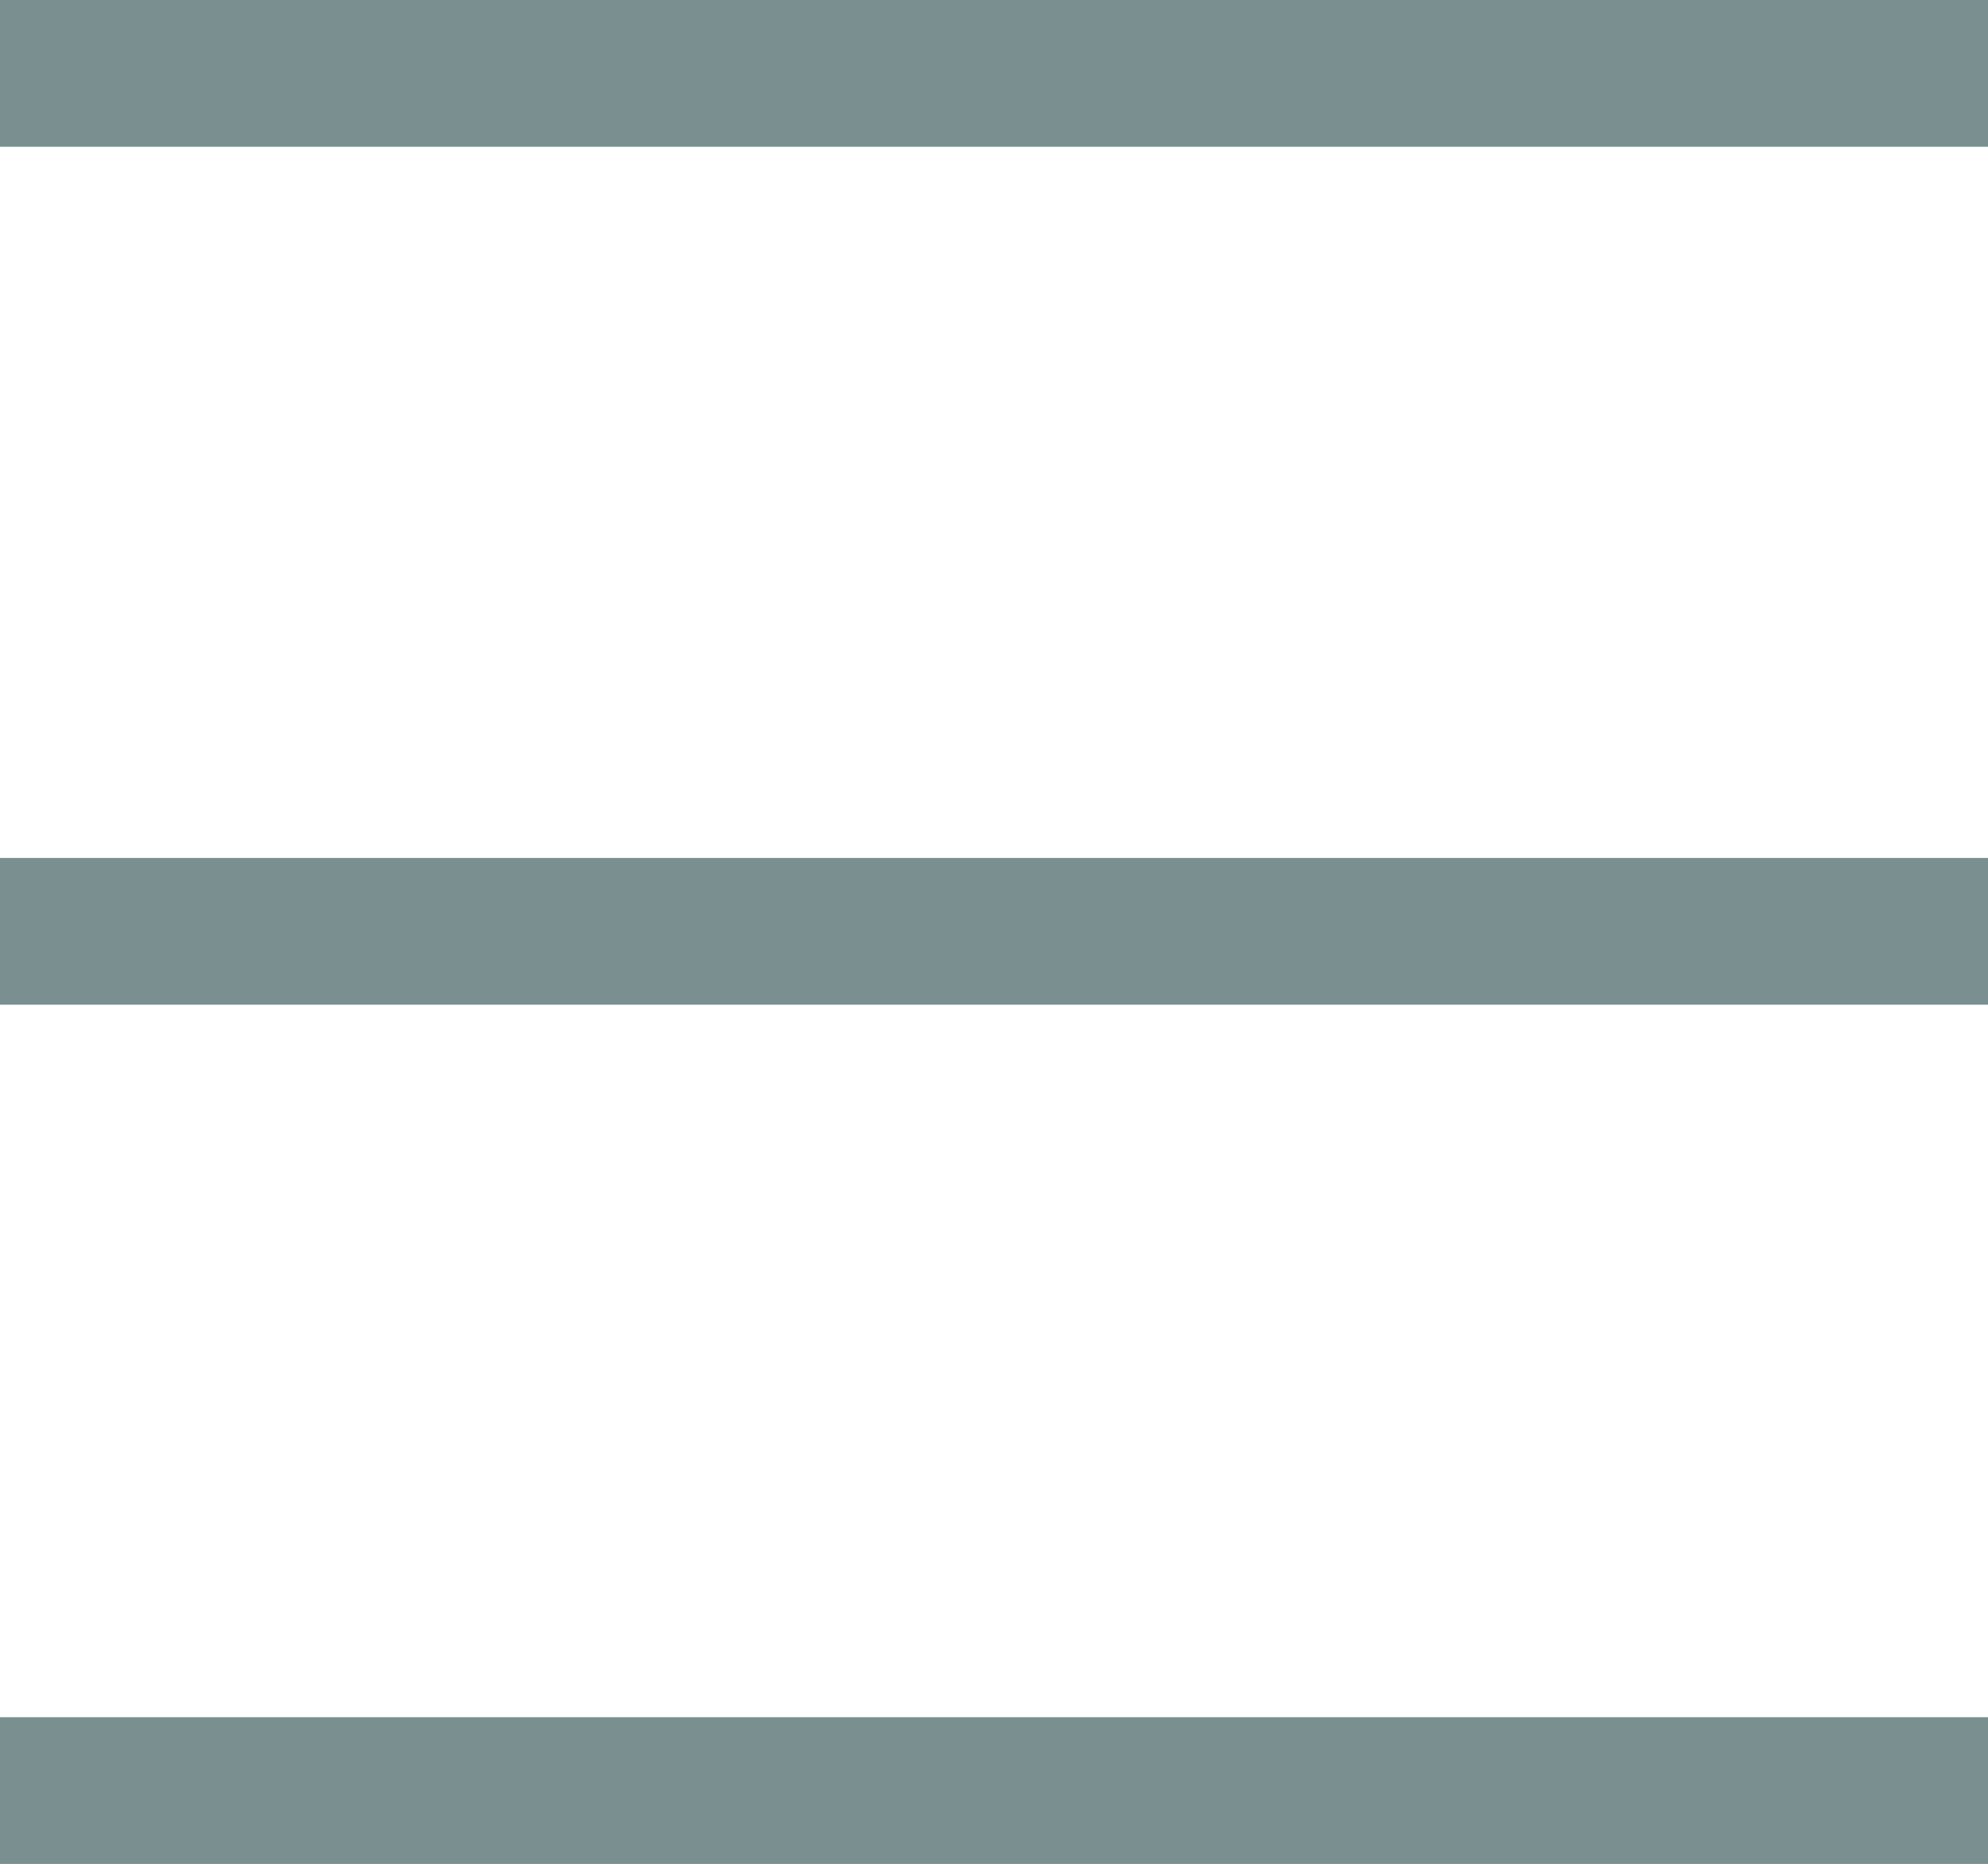
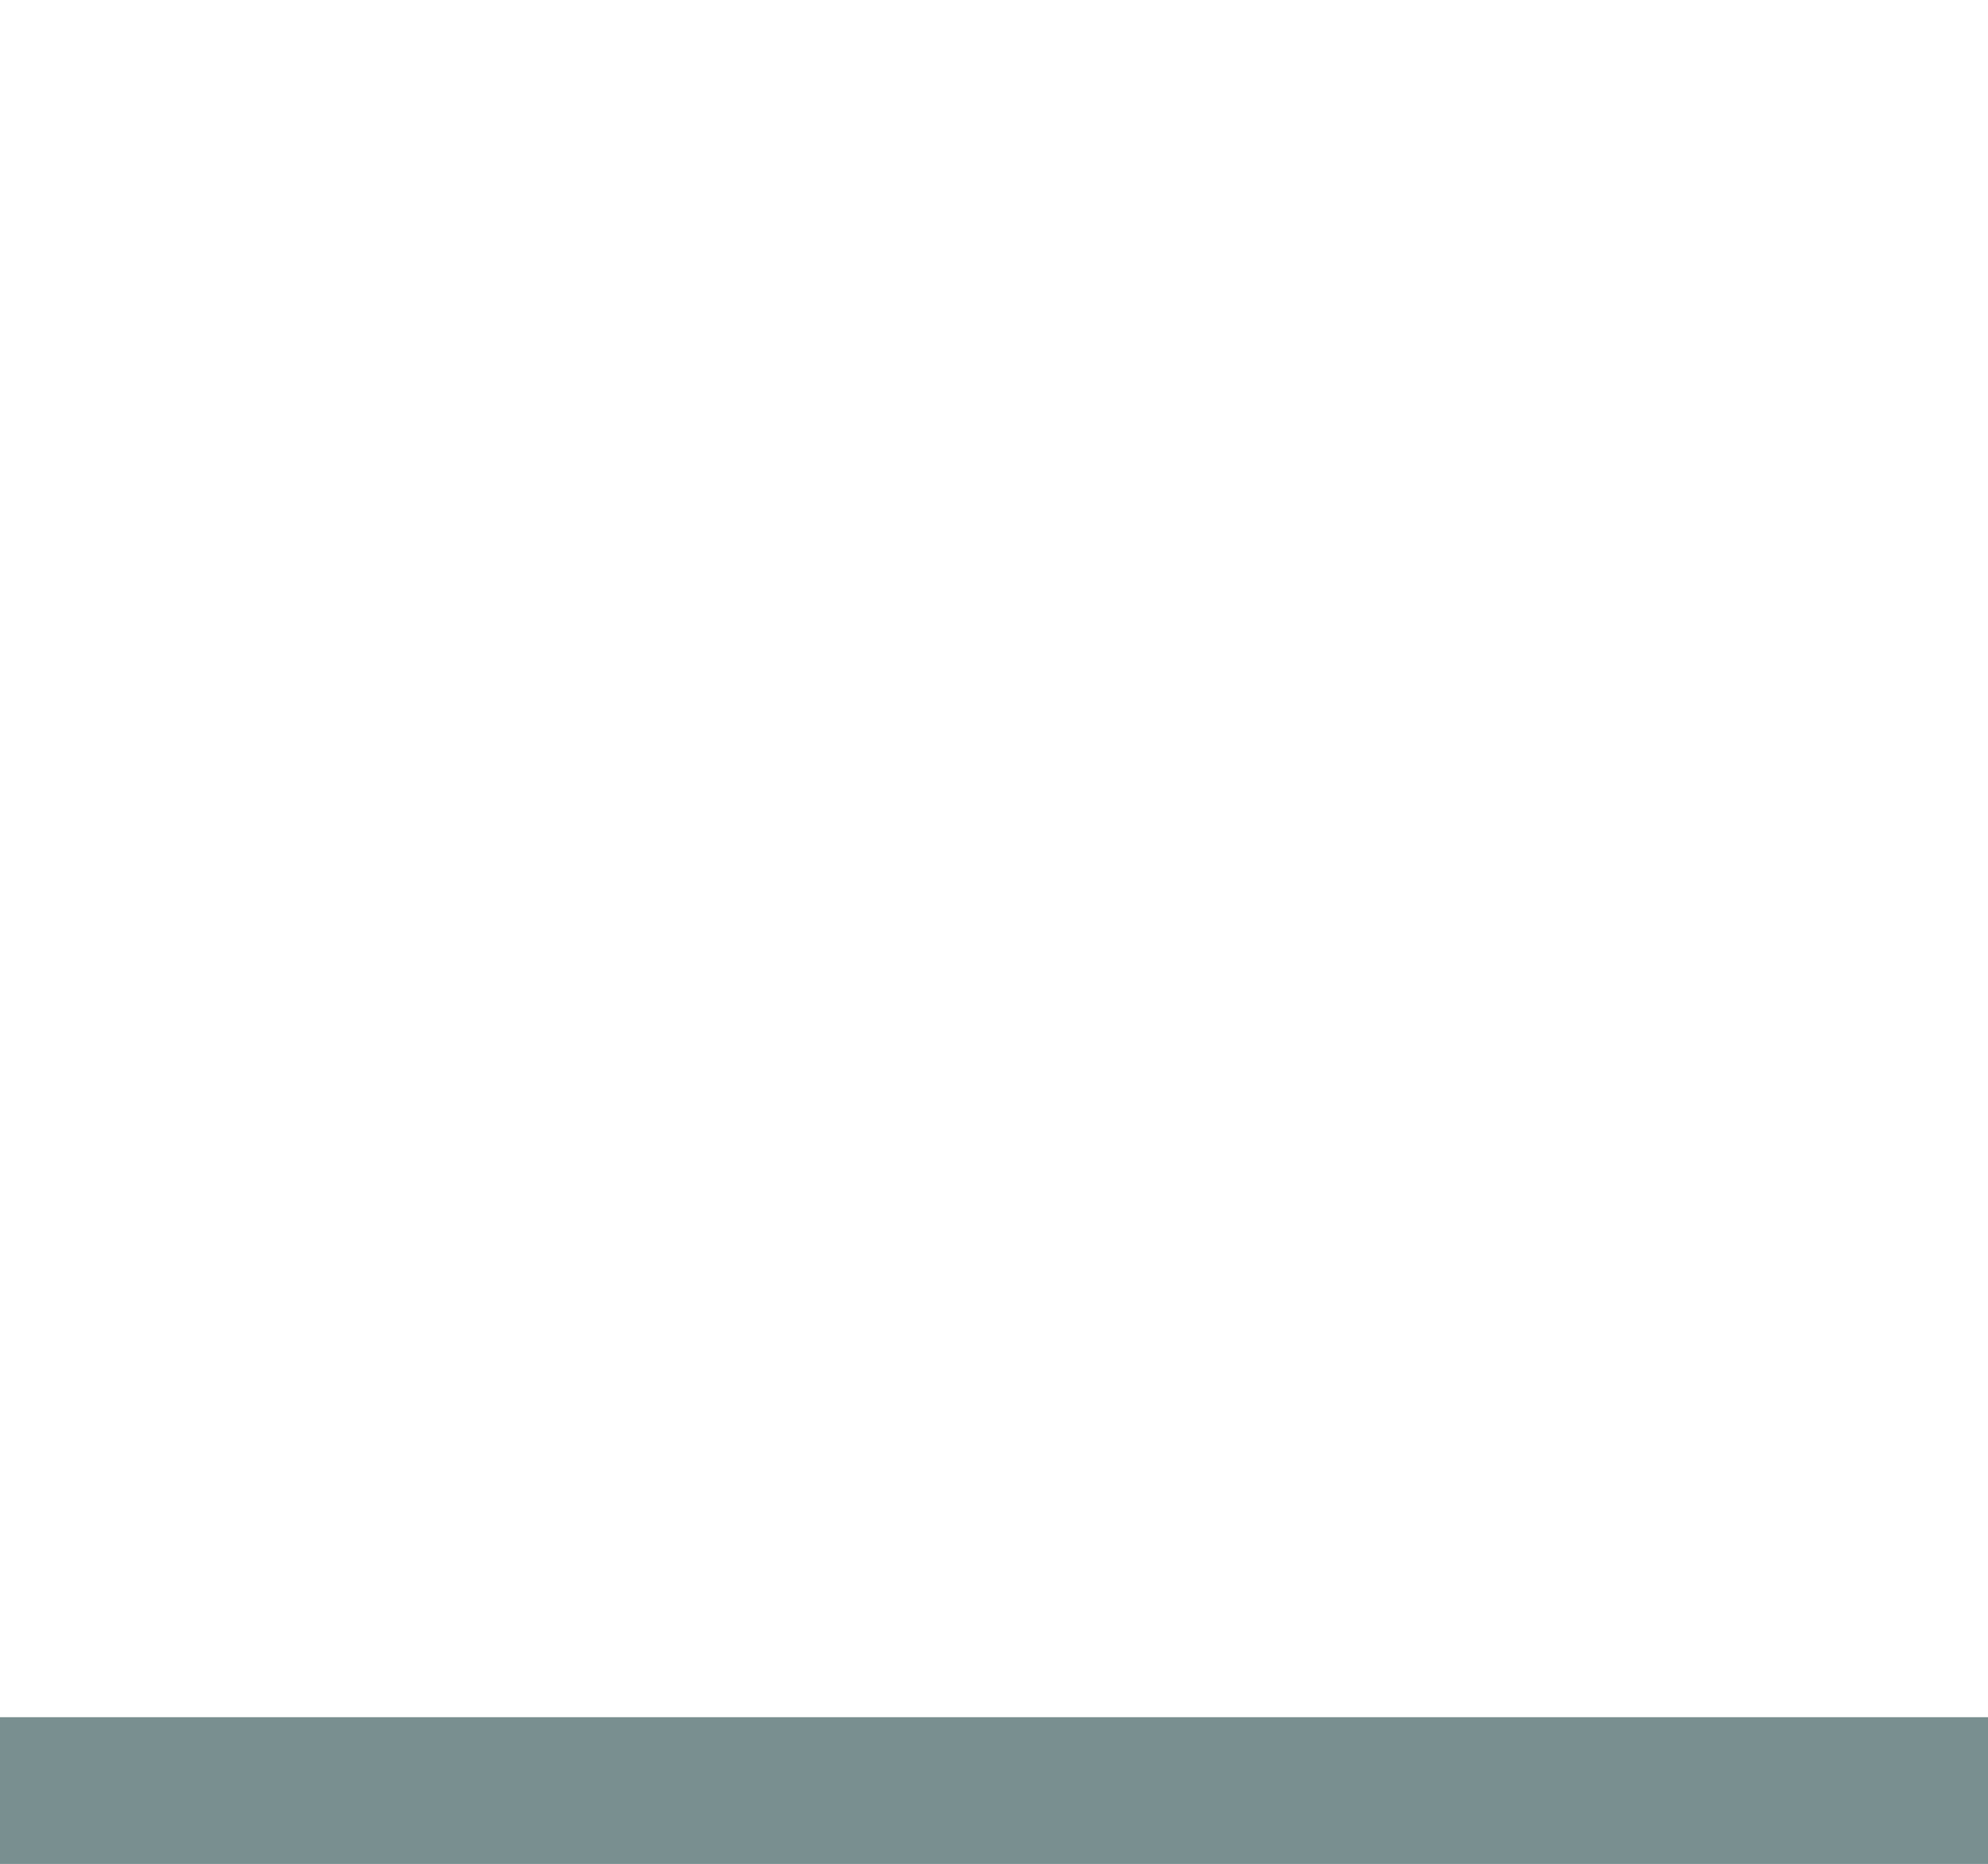
<svg xmlns="http://www.w3.org/2000/svg" version="1.1" id="Calque_1" x="0px" y="0px" viewBox="0 0 149 139.7" style="enable-background:new 0 0 149 139.7;" xml:space="preserve">
  <style type="text/css">
	.st0{fill:#798F90;}
</style>
-   <rect class="st0" width="149" height="11" />
-   <rect y="64.3" class="st0" width="149" height="11" />
  <rect y="128.7" class="st0" width="149" height="11" />
</svg>